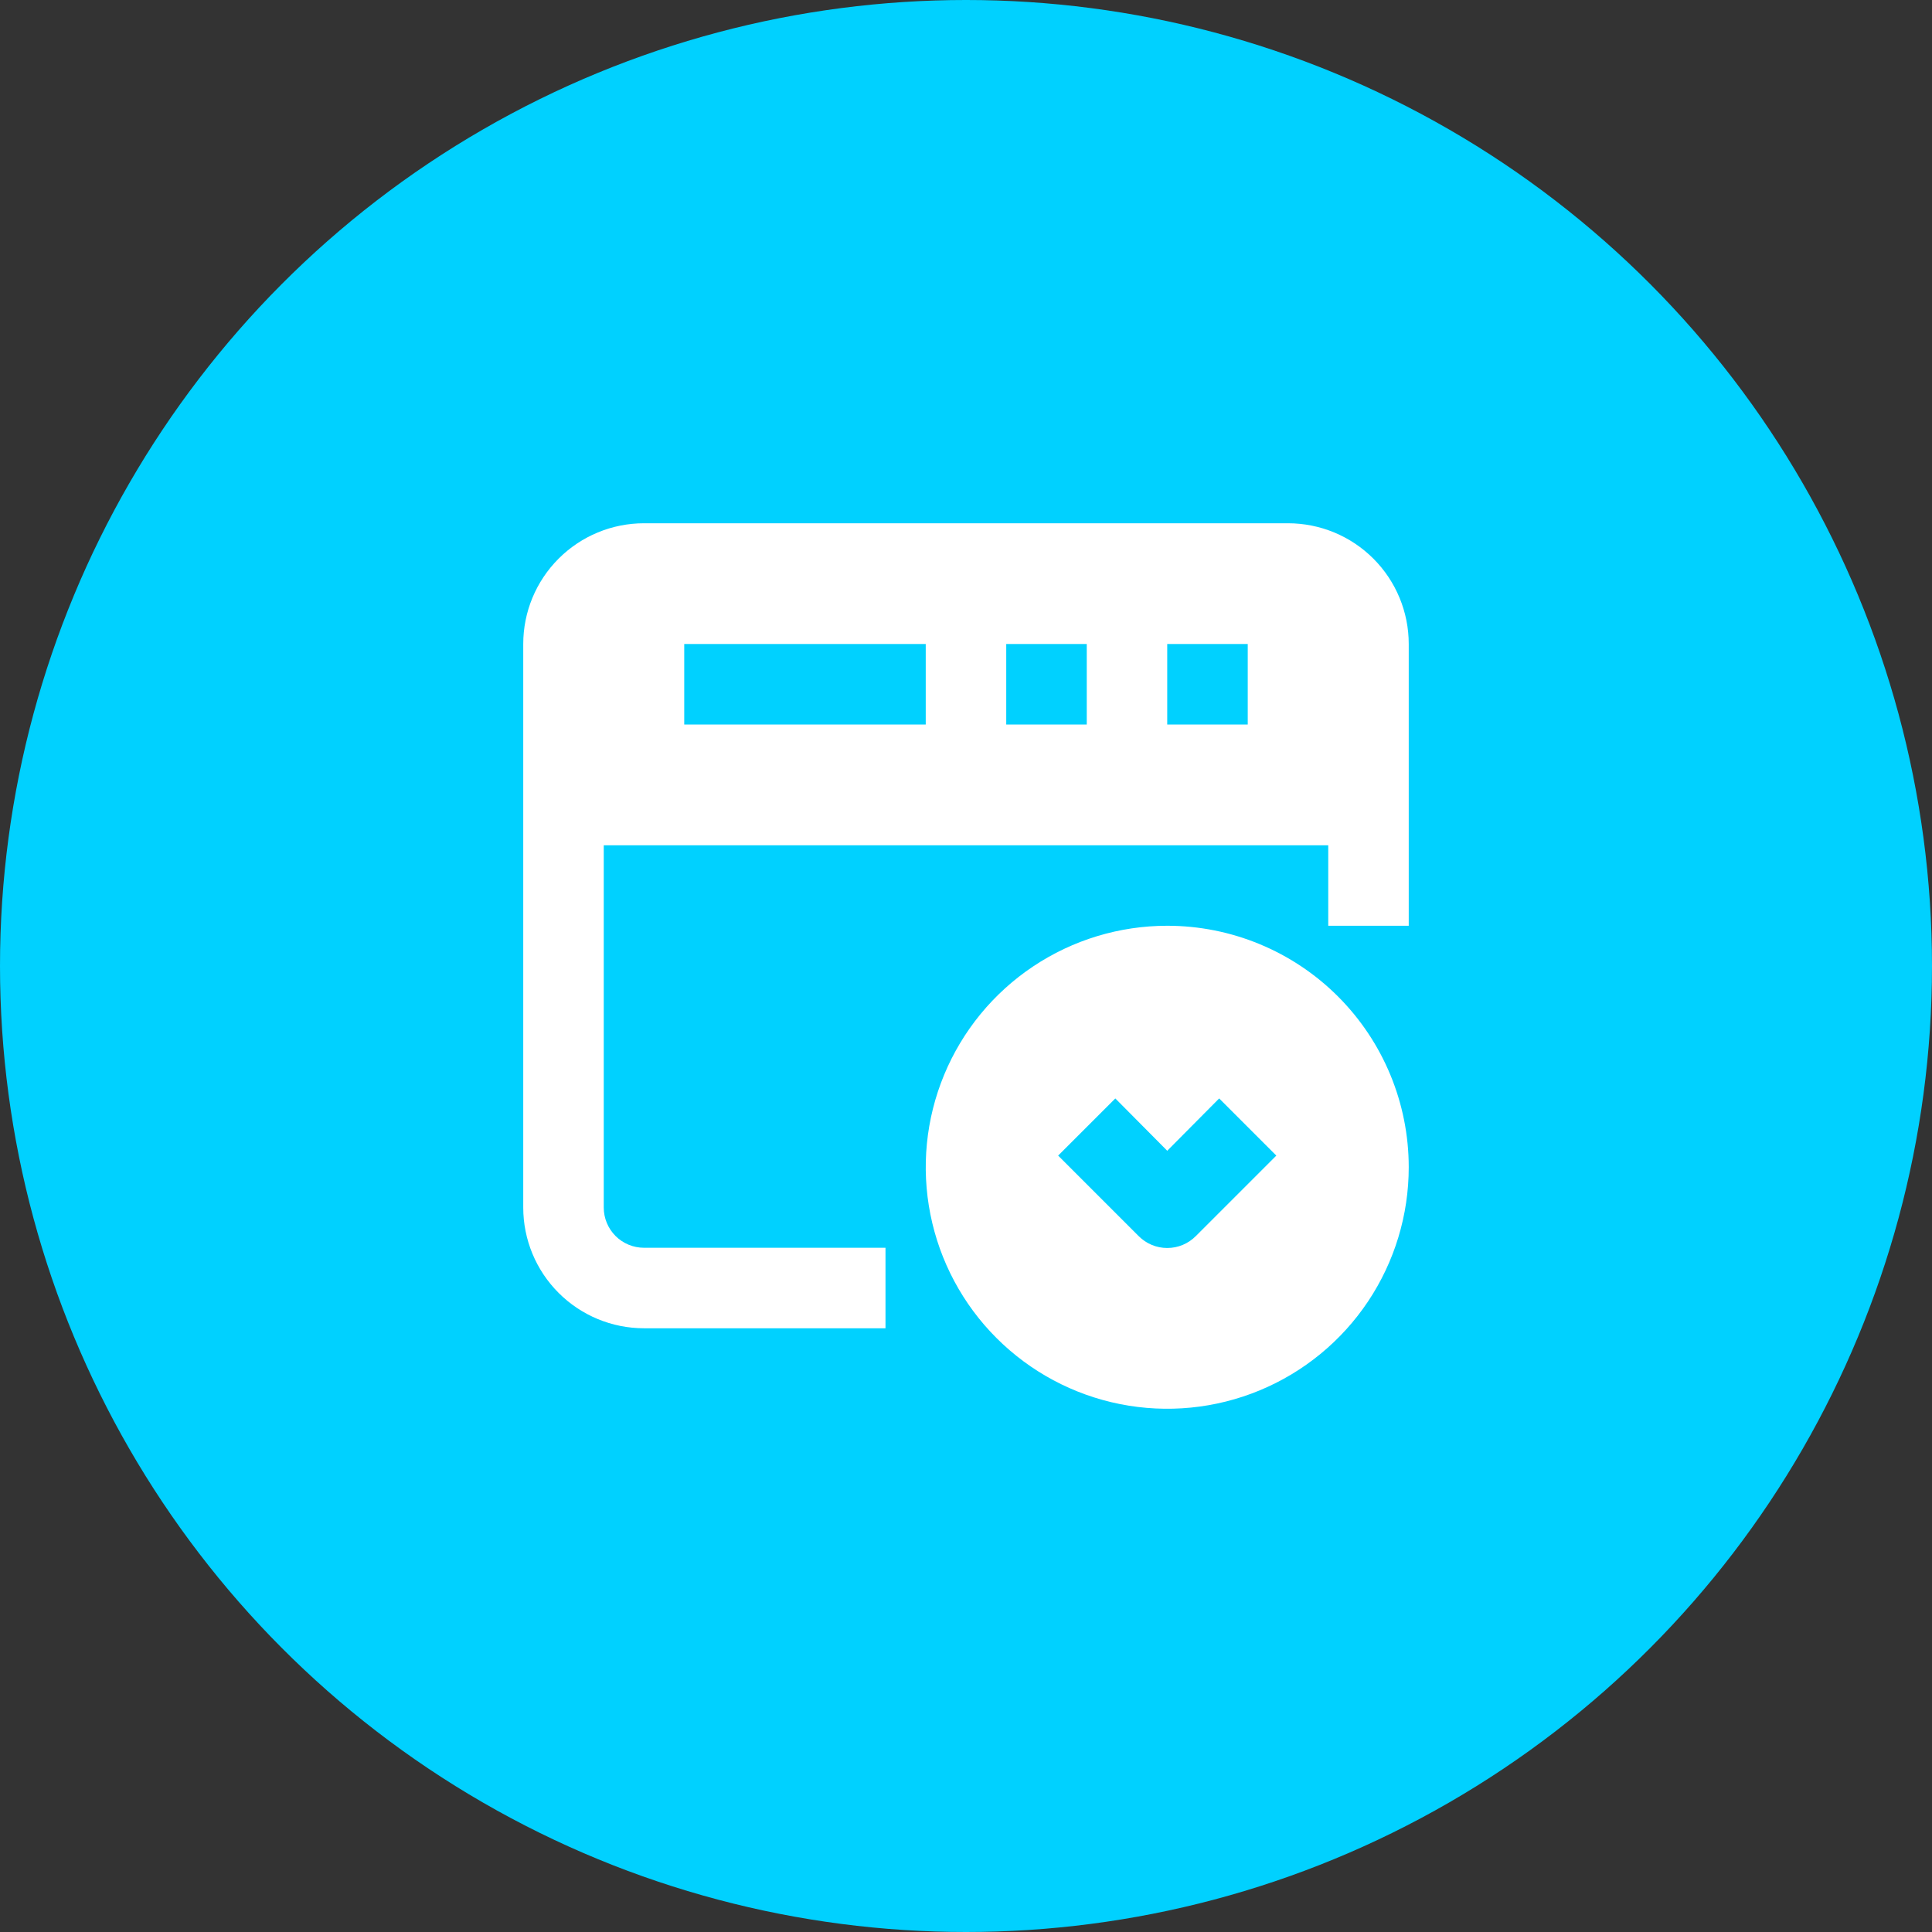
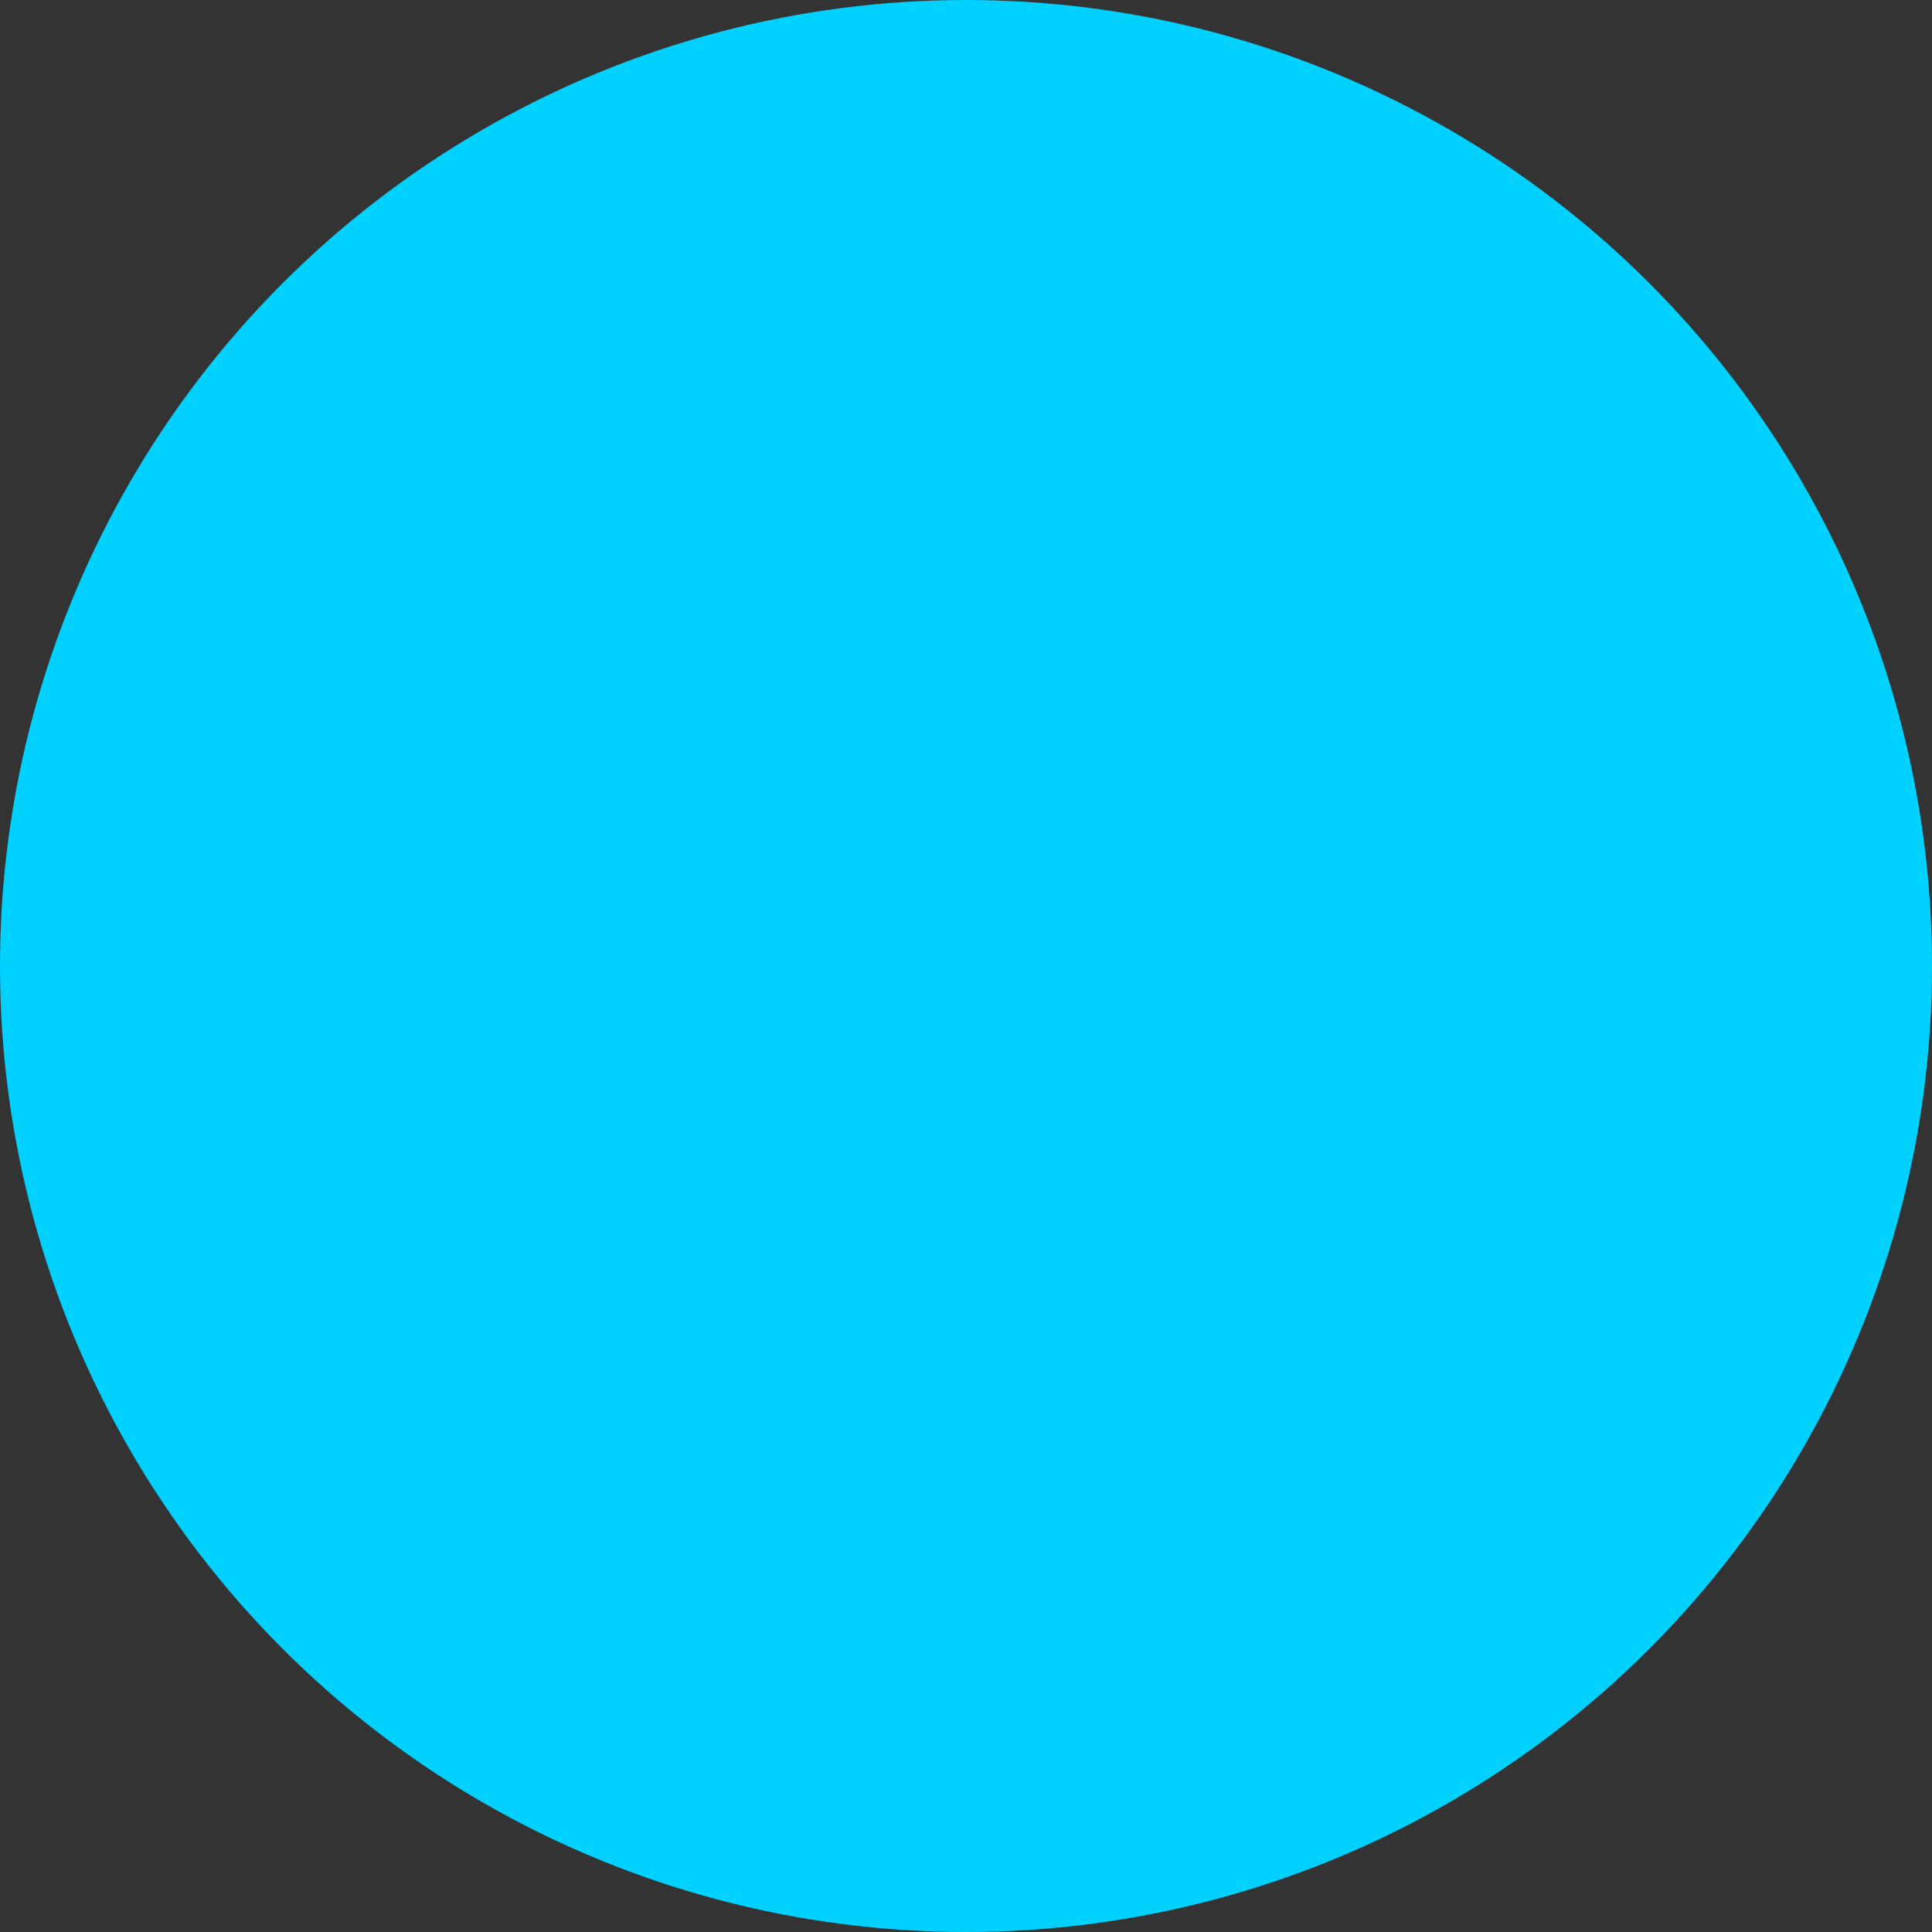
<svg xmlns="http://www.w3.org/2000/svg" width="100" height="100" viewBox="0 0 100 100" fill="none">
  <rect x="0" y="0" width="100" height="100" fill="#333333" stroke="none" />
  <circle cx="50" cy="50" r="50" fill="#00D1FF" />
-   <path d="M66.666 27.084H33.333C31.675 27.084 30.086 27.742 28.914 28.915C27.741 30.087 27.083 31.676 27.083 33.334V62.501C27.083 64.158 27.741 65.748 28.914 66.92C30.086 68.092 31.675 68.751 33.333 68.751H45.833V64.584H33.333C32.781 64.584 32.251 64.365 31.86 63.974C31.469 63.583 31.25 63.053 31.25 62.501V43.751H68.75V47.917H72.916V33.334C72.916 31.676 72.258 30.087 71.086 28.915C69.914 27.742 68.324 27.084 66.666 27.084ZM47.916 37.501H35.416V33.334H47.916V37.501ZM56.25 37.501H52.083V33.334H56.25V37.501ZM64.583 37.501H60.416V33.334H64.583V37.501ZM60.416 47.917C57.944 47.917 55.527 48.65 53.472 50.024C51.416 51.398 49.814 53.35 48.868 55.634C47.922 57.918 47.674 60.431 48.157 62.856C48.639 65.281 49.829 67.508 51.578 69.256C53.326 71.004 55.553 72.195 57.978 72.677C60.403 73.159 62.916 72.912 65.2 71.966C67.484 71.02 69.436 69.418 70.81 67.362C72.183 65.306 72.916 62.89 72.916 60.417C72.916 57.102 71.599 53.923 69.255 51.578C66.911 49.234 63.731 47.917 60.416 47.917ZM61.895 63.98C61.702 64.175 61.471 64.33 61.218 64.436C60.964 64.542 60.691 64.596 60.416 64.596C60.141 64.596 59.869 64.542 59.615 64.436C59.361 64.33 59.131 64.175 58.937 63.98L54.77 59.813L57.729 56.855L60.416 59.563L63.104 56.855L66.062 59.813L61.895 63.98Z" fill="white" />
</svg>